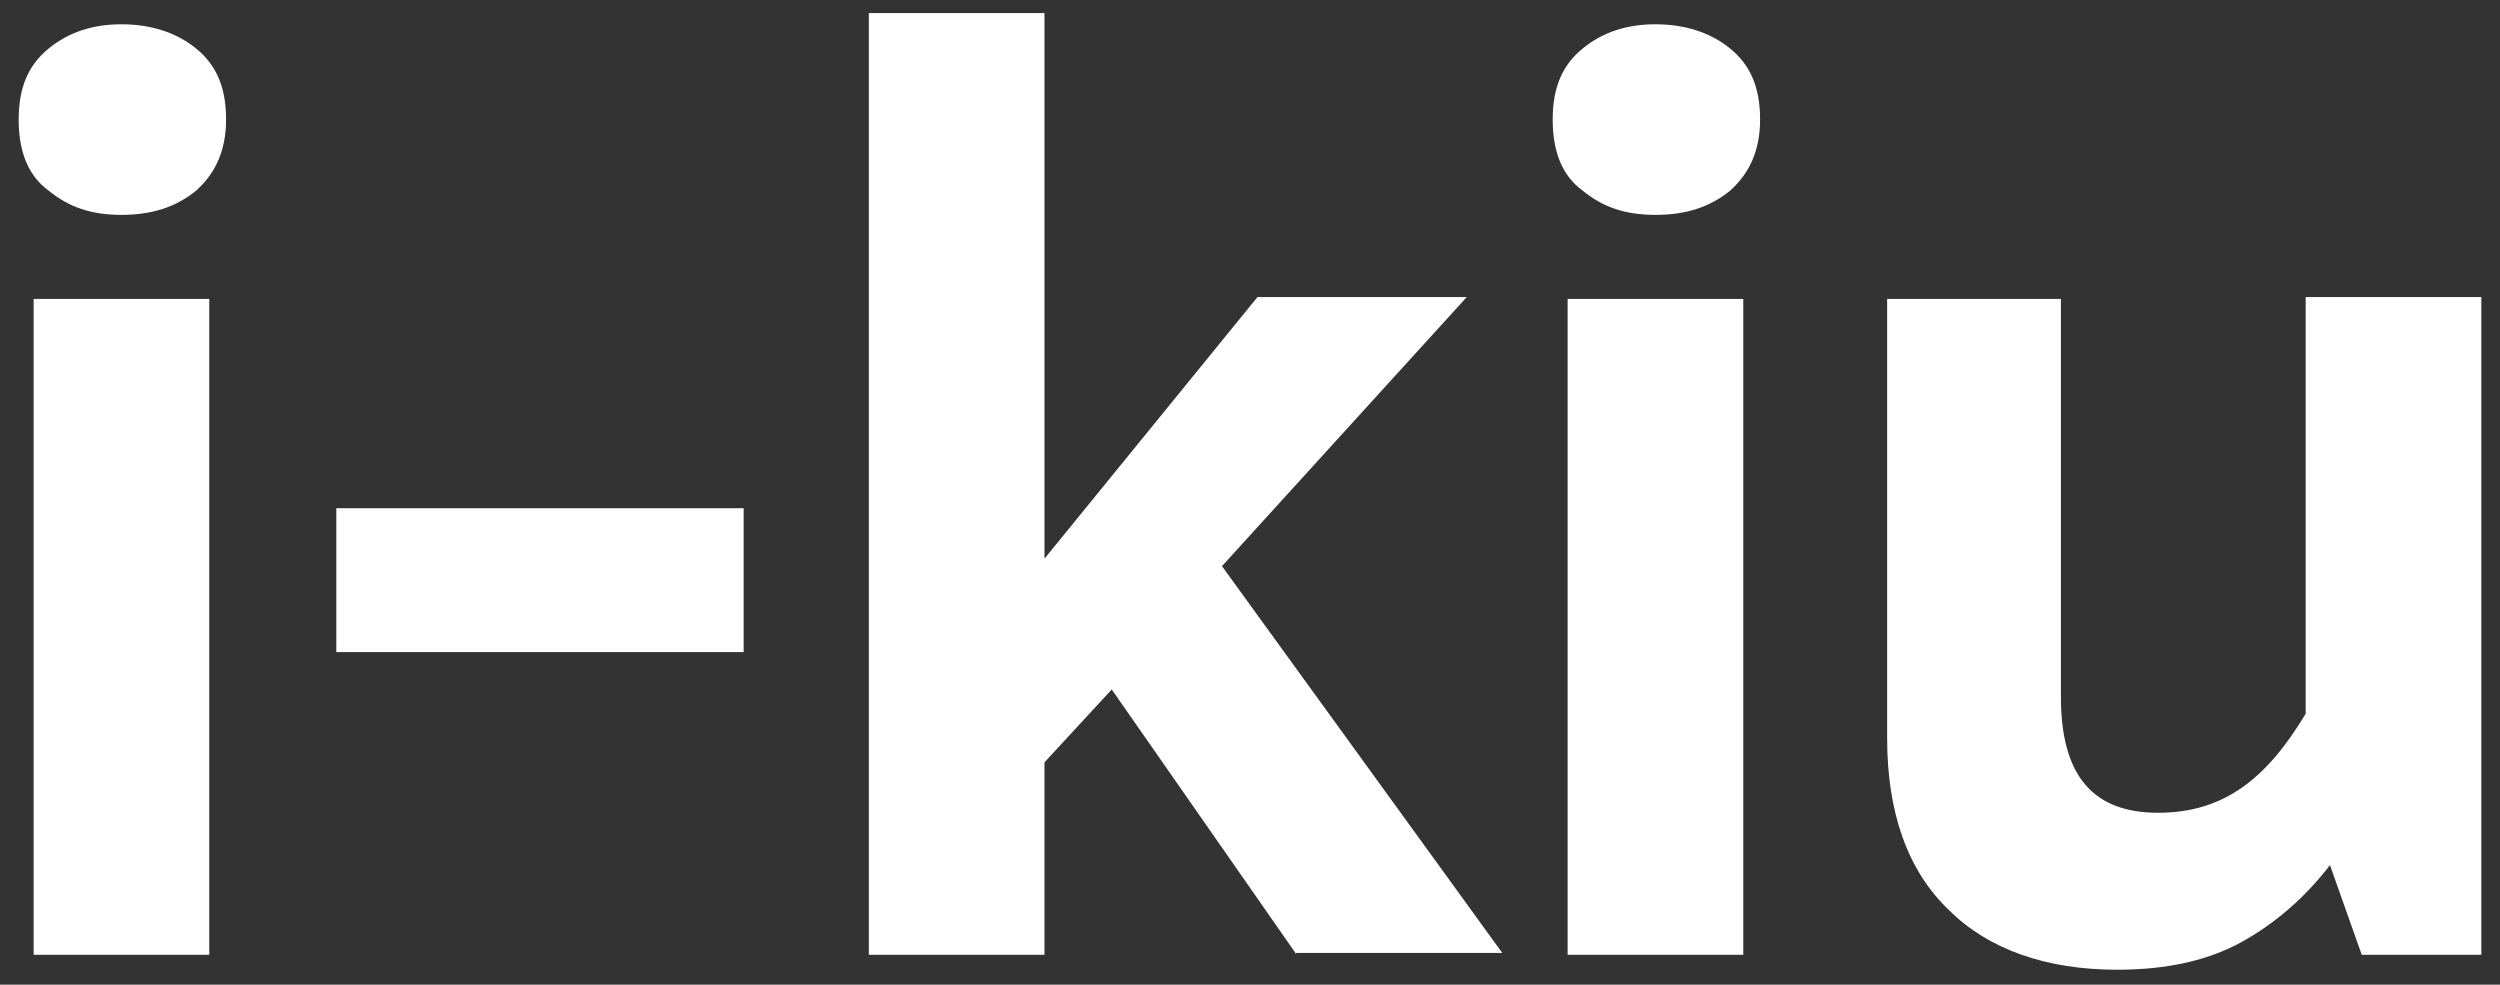
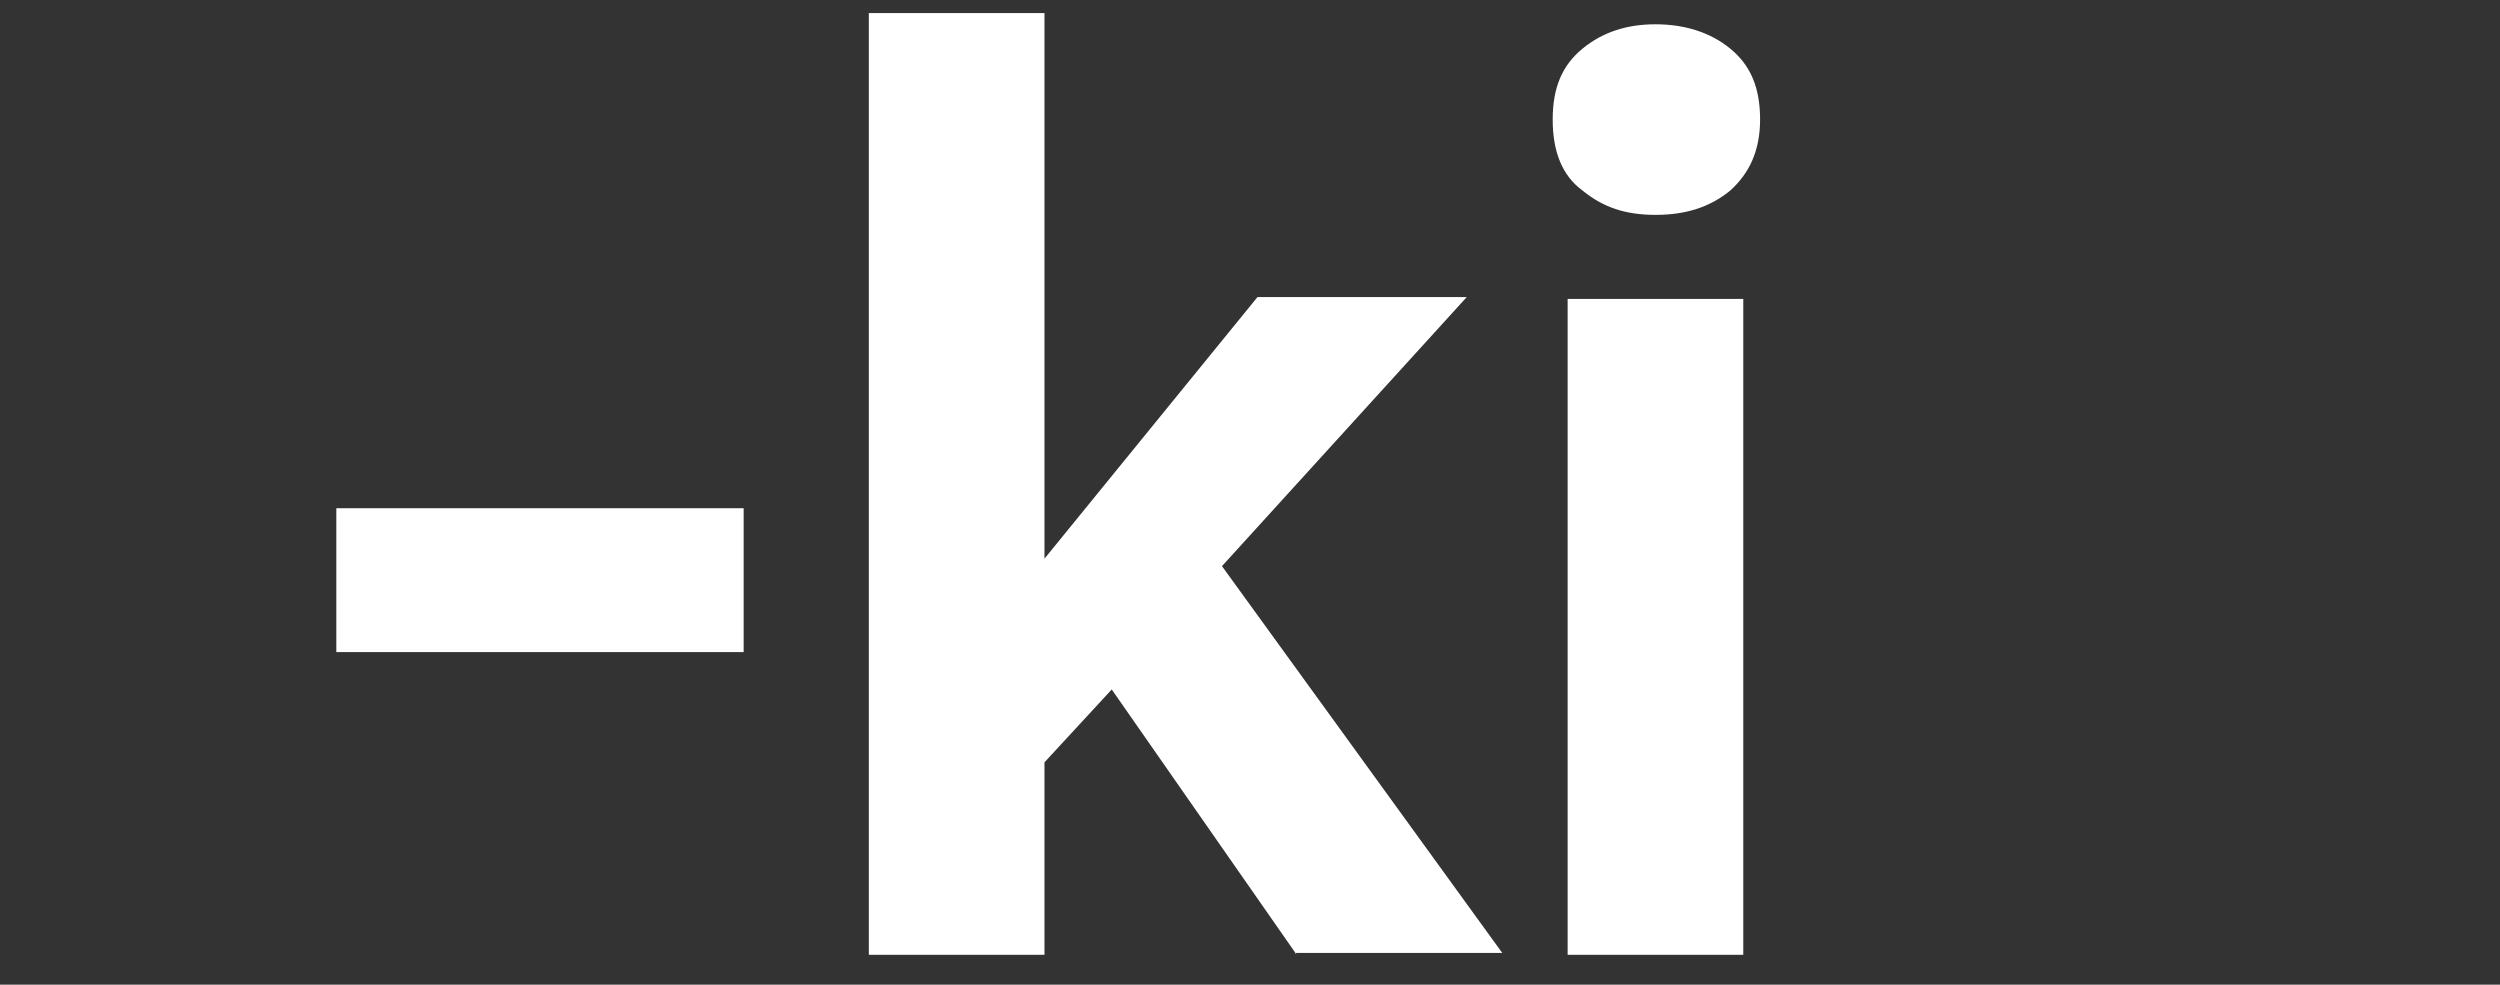
<svg xmlns="http://www.w3.org/2000/svg" id="Ebene_1" viewBox="0 0 133.8 52.7">
  <rect x="0" y="0" width="133.8" height="52.7" fill="#333333" stroke="none" />
  <defs>
    <style> .st0 { fill: #fff; } </style>
  </defs>
-   <path class="st0" d="M10.5,2.6c1.1.9,1.6,2.1,1.6,3.8s-.6,2.9-1.6,3.8c-1.1.9-2.4,1.3-4,1.3s-2.8-.4-3.9-1.3c-1.1-.8-1.6-2.1-1.6-3.8s.5-2.9,1.6-3.8c1.1-.9,2.4-1.3,3.9-1.3s2.9.4,4,1.3ZM11.2,51.1H1.8V16h9.4v35.1Z" />
  <path class="st0" d="M39.8,34.9h-21.8v-7.7h21.8v7.7Z" />
  <path class="st0" d="M69.4,51.1l-9.9-14.2-3.6,3.9v10.3h-9.4V.7h9.4v29.2l11.4-14h11.2l-13.1,14.4,15,20.7h-11.1Z" />
  <path class="st0" d="M92.6,2.6c1.1.9,1.6,2.1,1.6,3.8s-.6,2.9-1.6,3.8c-1.1.9-2.4,1.3-4,1.3s-2.8-.4-3.9-1.3c-1.1-.8-1.6-2.1-1.6-3.8s.5-2.9,1.6-3.8c1.1-.9,2.4-1.3,3.9-1.3s2.9.4,4,1.3ZM93.3,51.1h-9.4V16h9.4v35.1Z" />
-   <path class="st0" d="M132.8,16v35.1h-6.4l-1.7-4.8c-1.3,1.7-2.9,3.1-4.7,4.1-1.8,1-4,1.5-6.7,1.5-3.8,0-6.9-1.1-9-3.2-2.2-2.1-3.3-5.2-3.3-9.2v-23.5h9.3v21.3c0,4.2,1.7,6.2,5.2,6.2s5.8-1.8,7.9-5.3v-22.3h9.4Z" />
</svg>